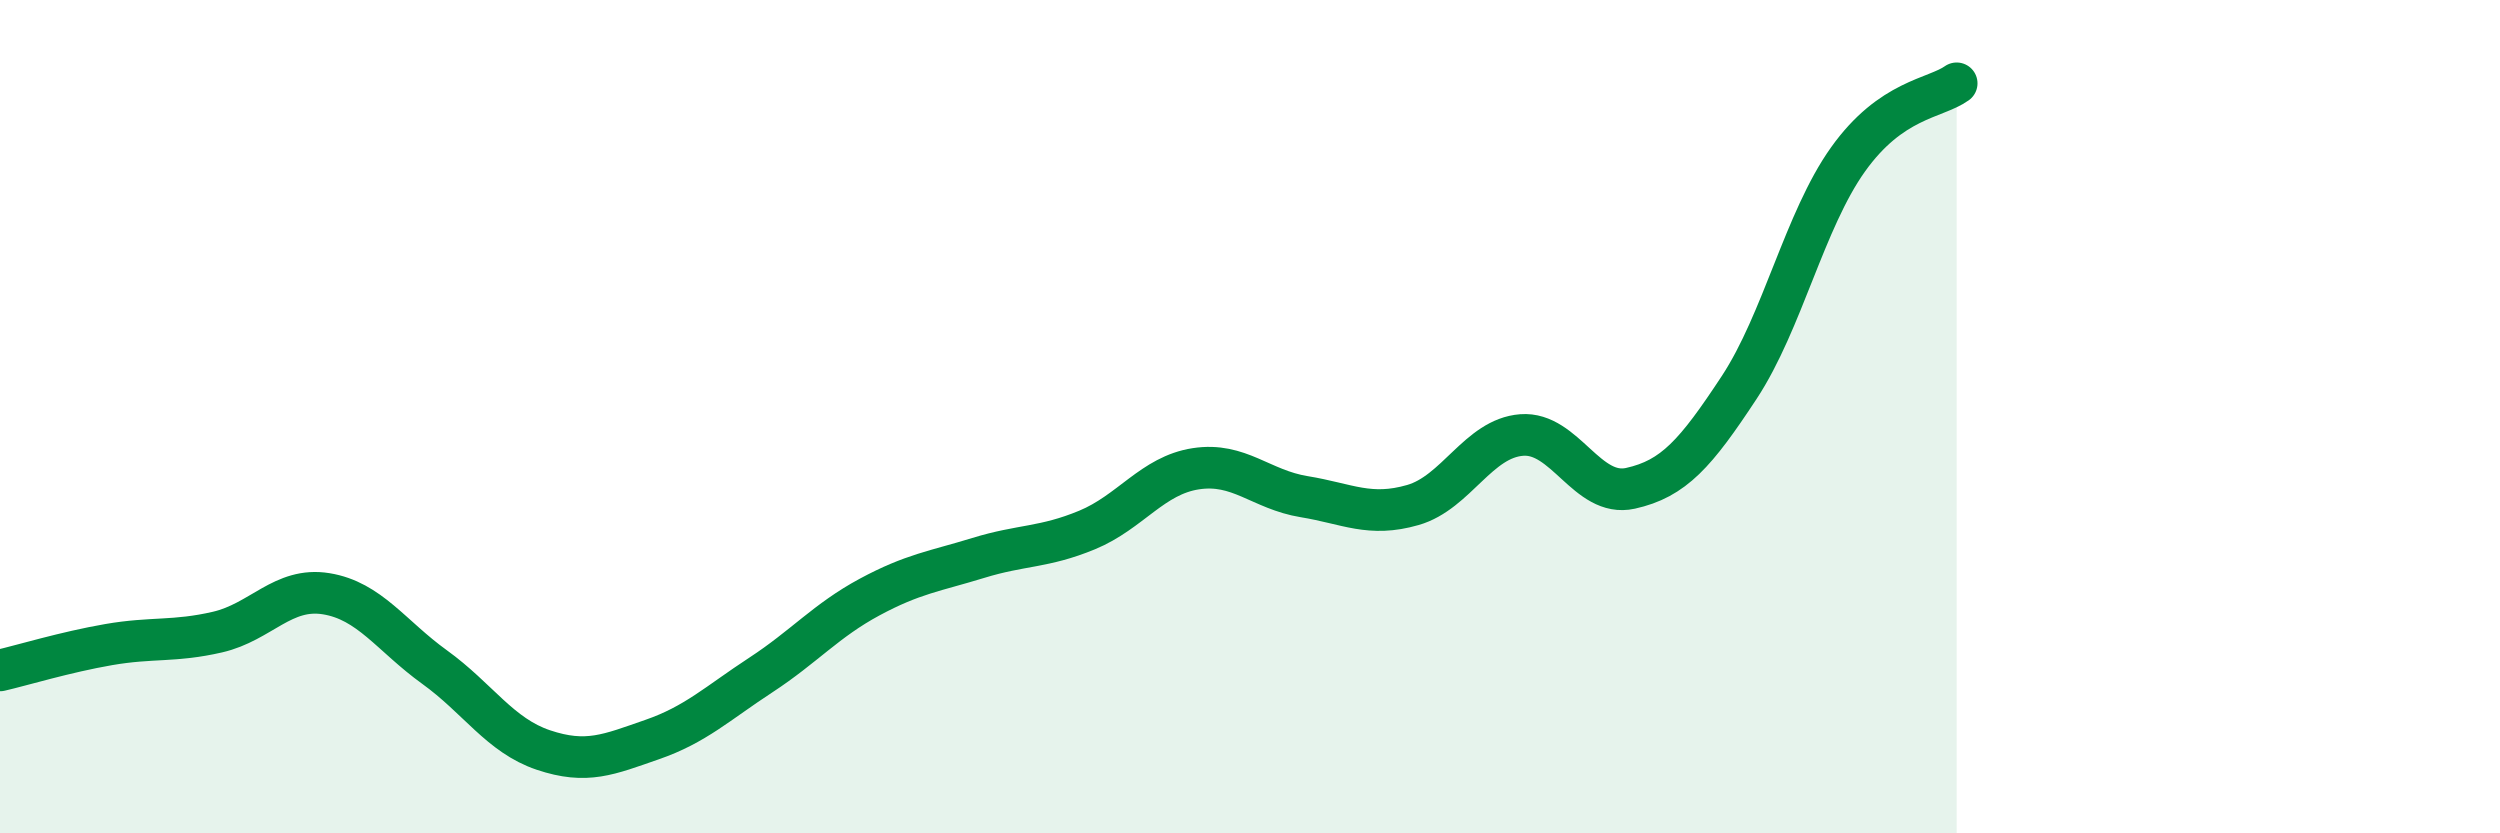
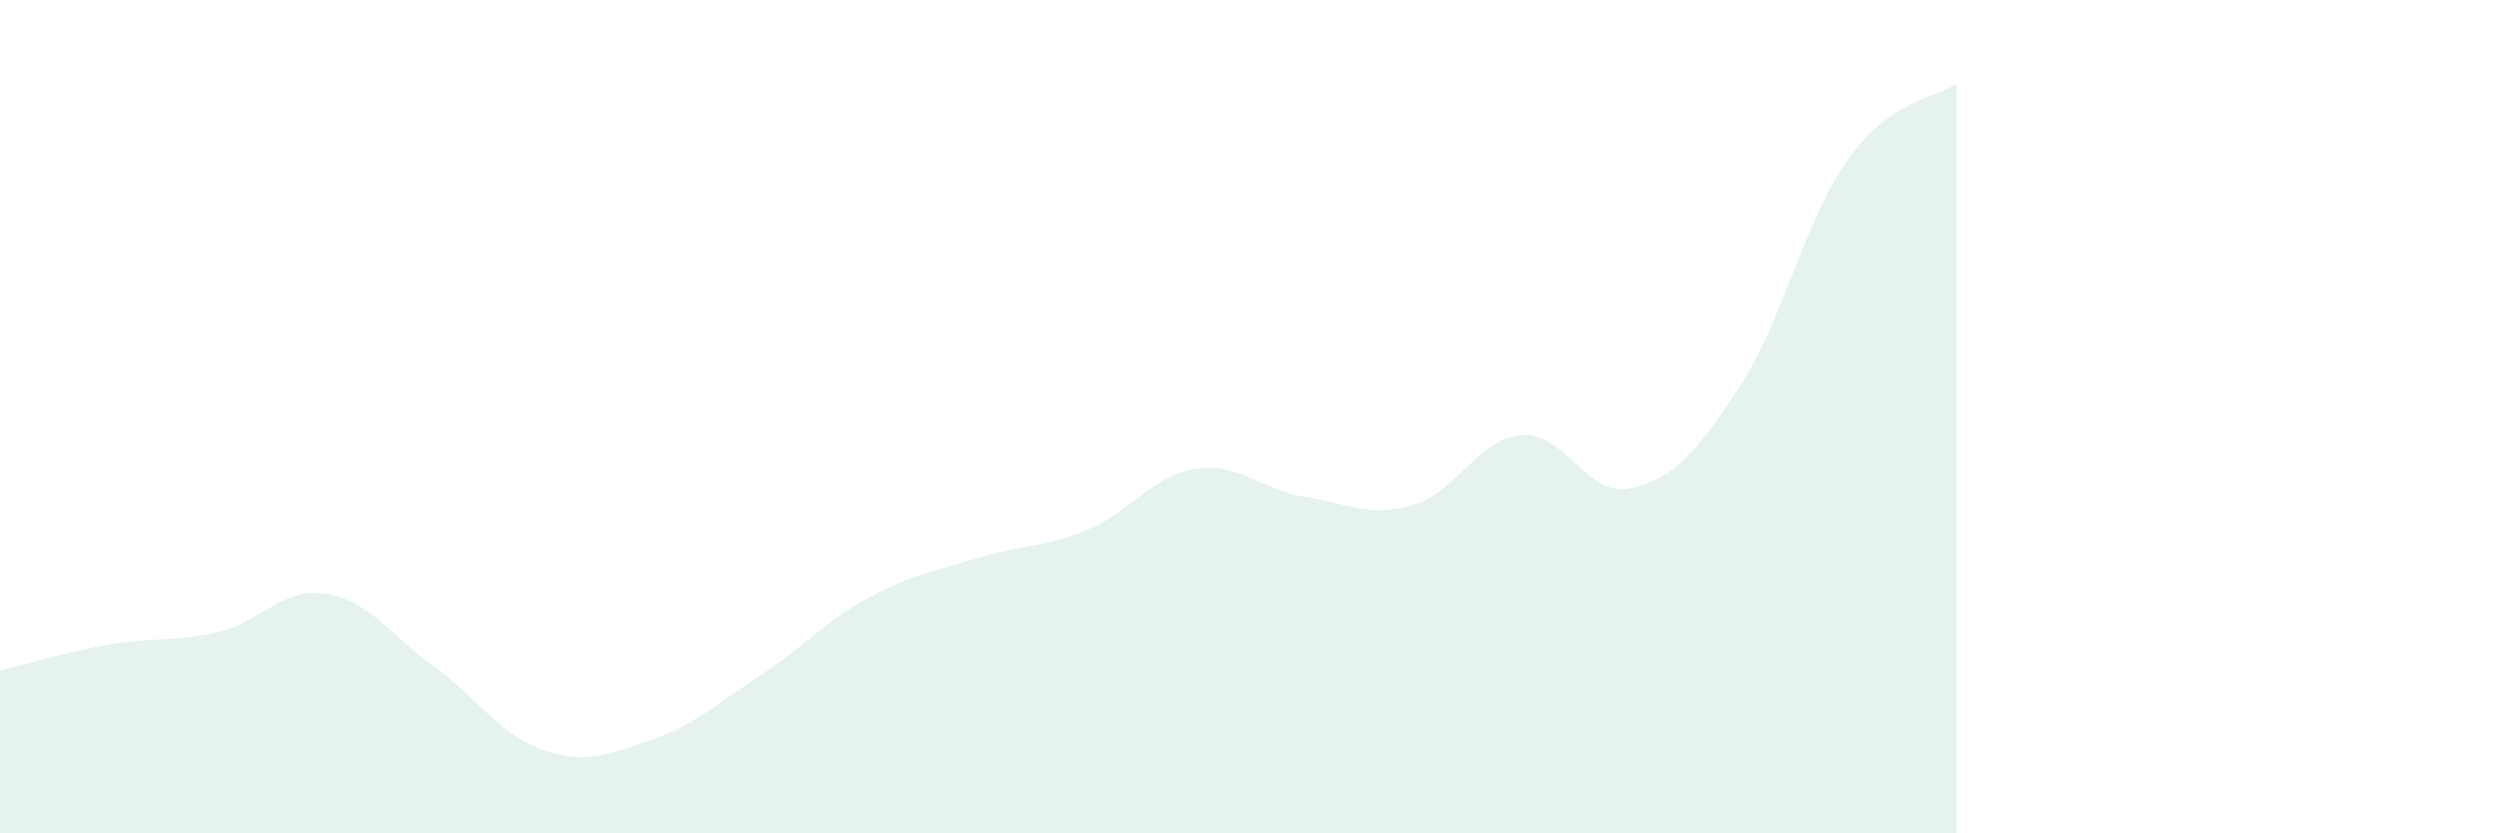
<svg xmlns="http://www.w3.org/2000/svg" width="60" height="20" viewBox="0 0 60 20">
  <path d="M 0,16.09 C 0.52,15.97 1.57,15.65 2.61,15.47 C 3.65,15.29 4.18,15.41 5.22,15.17 C 6.26,14.93 6.79,14.08 7.83,14.25 C 8.87,14.42 9.39,15.26 10.43,16.01 C 11.47,16.76 12,17.65 13.04,18 C 14.08,18.35 14.61,18.11 15.65,17.75 C 16.69,17.39 17.22,16.88 18.26,16.2 C 19.3,15.52 19.83,14.89 20.87,14.33 C 21.91,13.77 22.44,13.71 23.48,13.39 C 24.52,13.07 25.05,13.15 26.09,12.72 C 27.13,12.29 27.66,11.41 28.7,11.25 C 29.74,11.09 30.26,11.75 31.3,11.92 C 32.34,12.09 32.87,12.42 33.91,12.12 C 34.95,11.82 35.48,10.52 36.52,10.44 C 37.56,10.36 38.09,11.95 39.13,11.72 C 40.17,11.49 40.7,10.88 41.74,9.3 C 42.78,7.72 43.31,5.29 44.35,3.83 C 45.39,2.37 46.44,2.37 46.96,2L46.96 20L0 20Z" fill="#008740" opacity="0.1" stroke-linecap="round" stroke-linejoin="round" />
-   <path d="M 0,16.09 C 0.52,15.97 1.57,15.65 2.61,15.47 C 3.65,15.29 4.18,15.41 5.22,15.17 C 6.26,14.93 6.79,14.08 7.83,14.25 C 8.87,14.42 9.39,15.26 10.43,16.01 C 11.47,16.76 12,17.65 13.04,18 C 14.08,18.35 14.61,18.11 15.65,17.75 C 16.69,17.39 17.22,16.88 18.26,16.2 C 19.3,15.52 19.83,14.89 20.87,14.33 C 21.91,13.77 22.44,13.71 23.48,13.39 C 24.52,13.07 25.05,13.15 26.09,12.72 C 27.13,12.29 27.66,11.41 28.7,11.25 C 29.74,11.09 30.26,11.75 31.3,11.92 C 32.34,12.09 32.87,12.42 33.91,12.12 C 34.95,11.82 35.48,10.52 36.52,10.44 C 37.56,10.36 38.09,11.95 39.13,11.72 C 40.17,11.49 40.7,10.88 41.74,9.3 C 42.78,7.72 43.31,5.29 44.35,3.83 C 45.39,2.37 46.44,2.37 46.96,2" stroke="#008740" stroke-width="1" fill="none" stroke-linecap="round" stroke-linejoin="round" />
</svg>